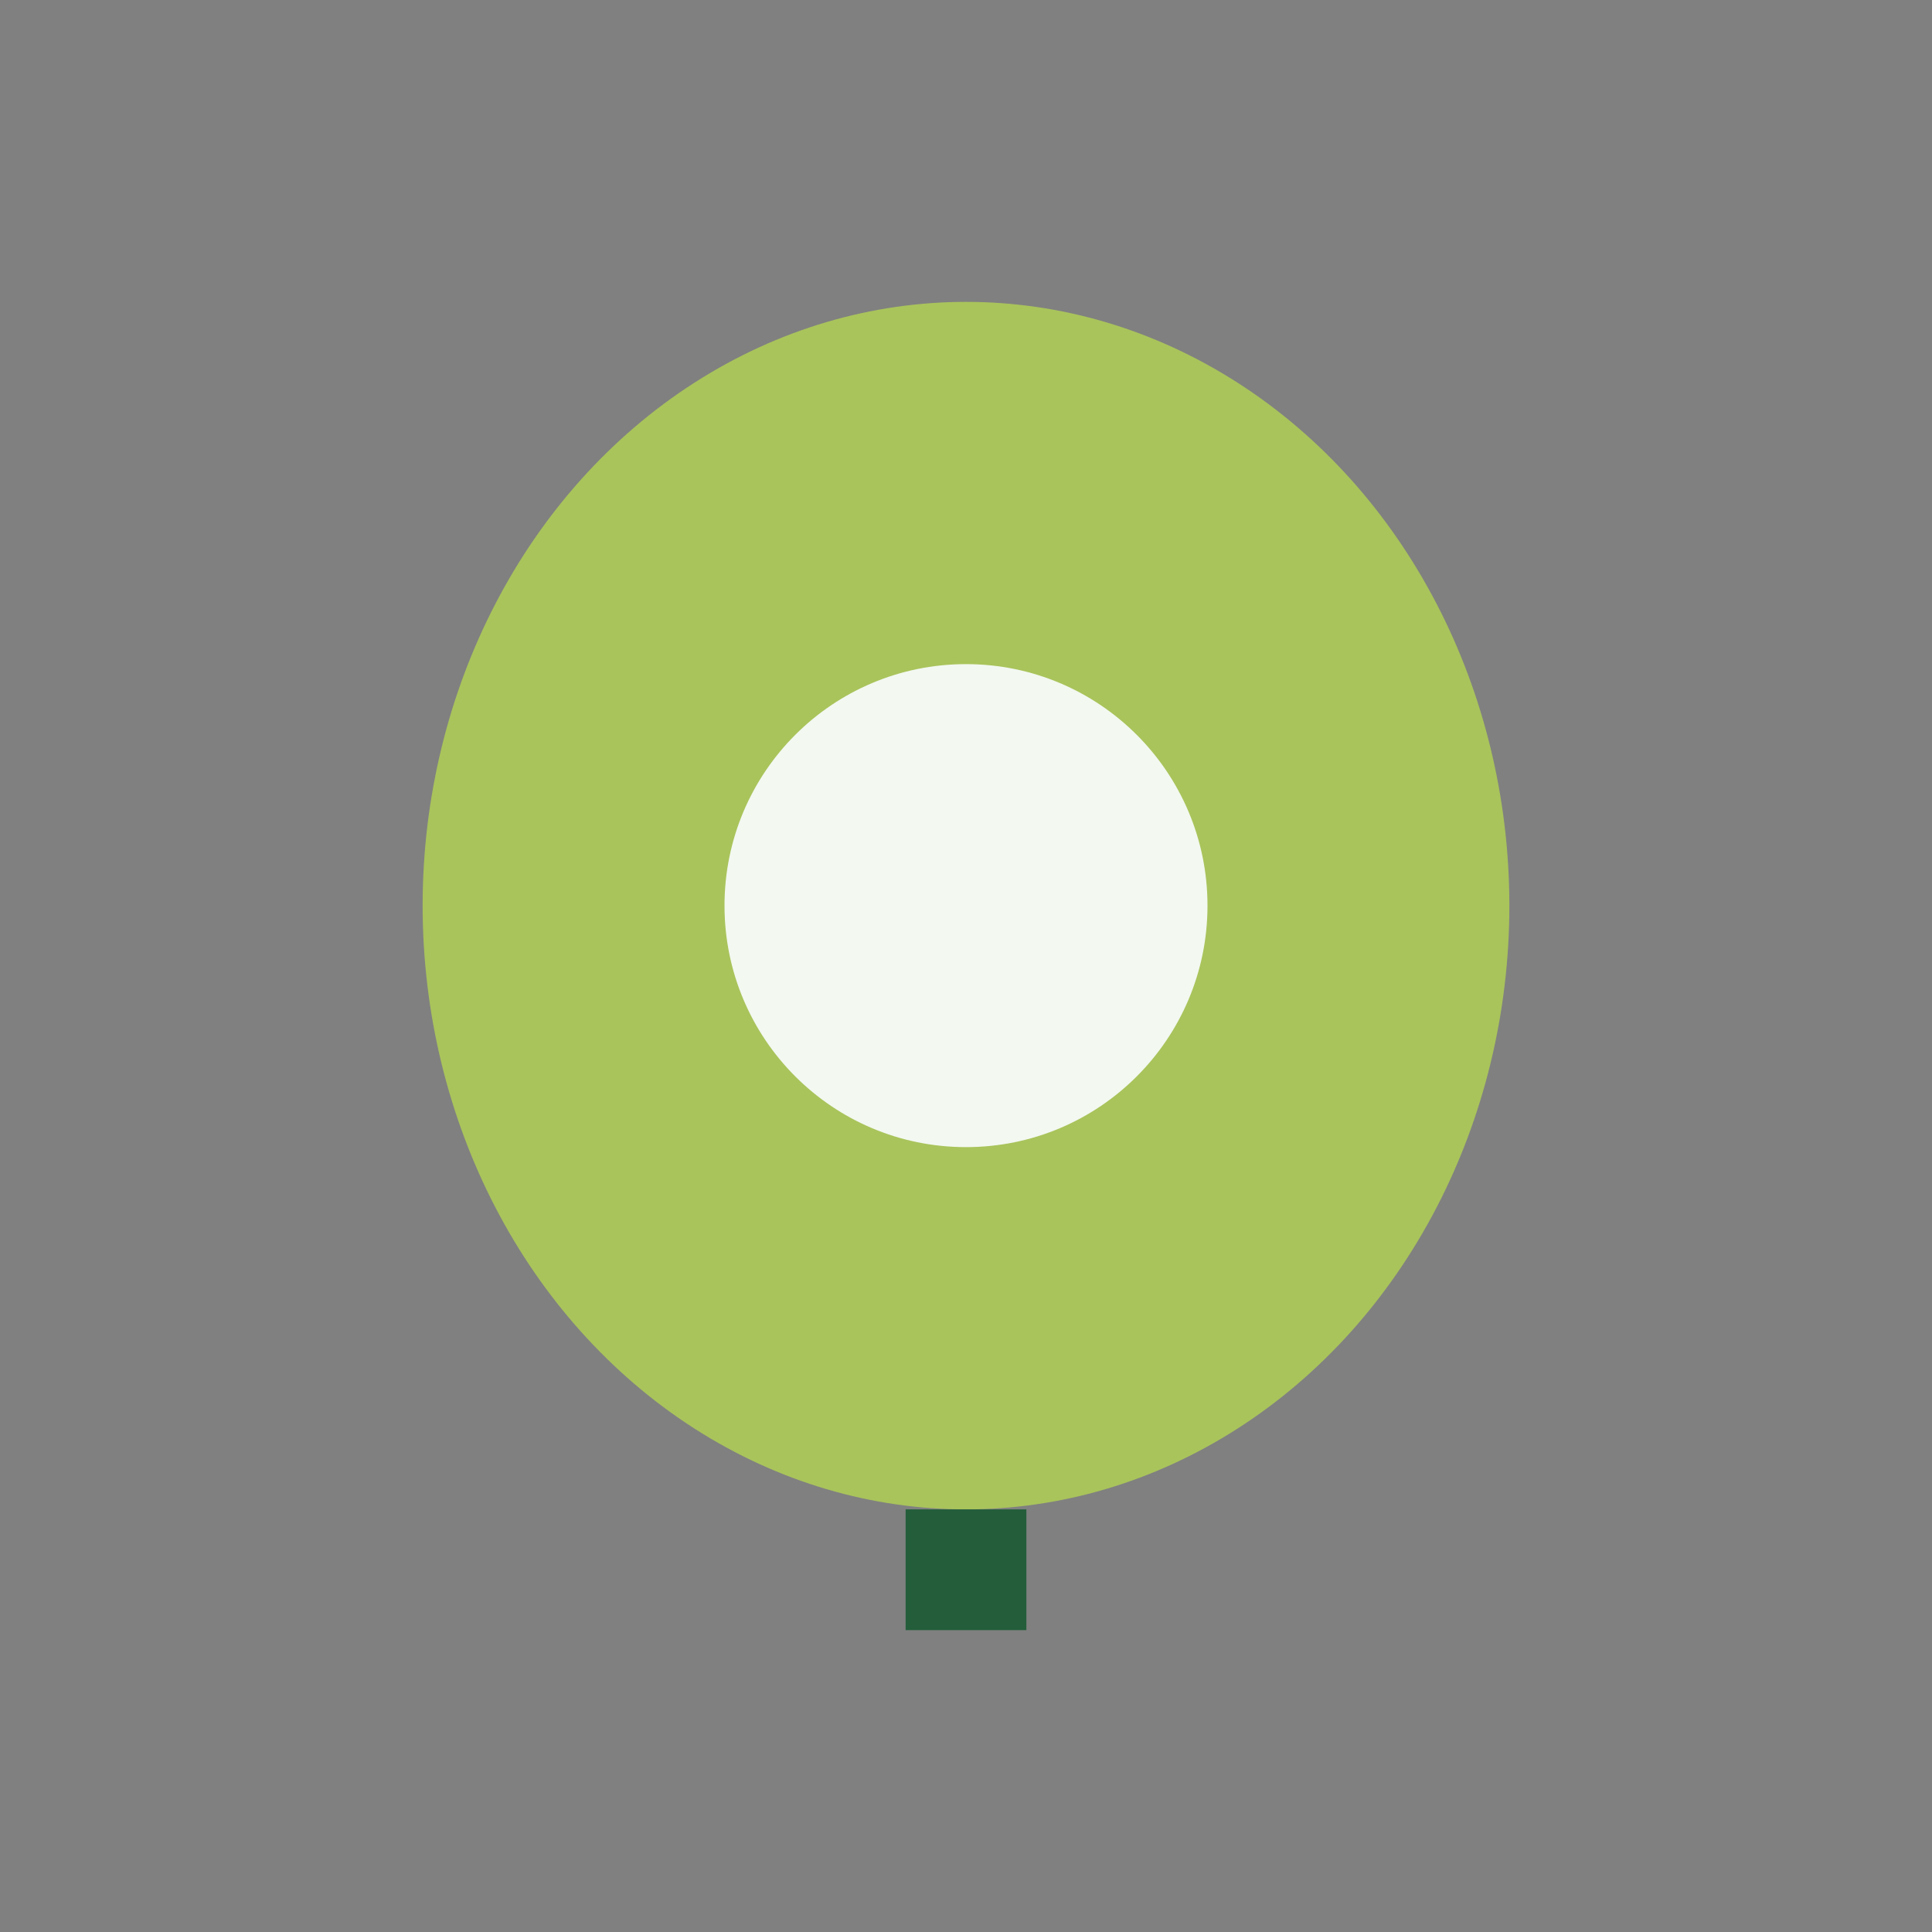
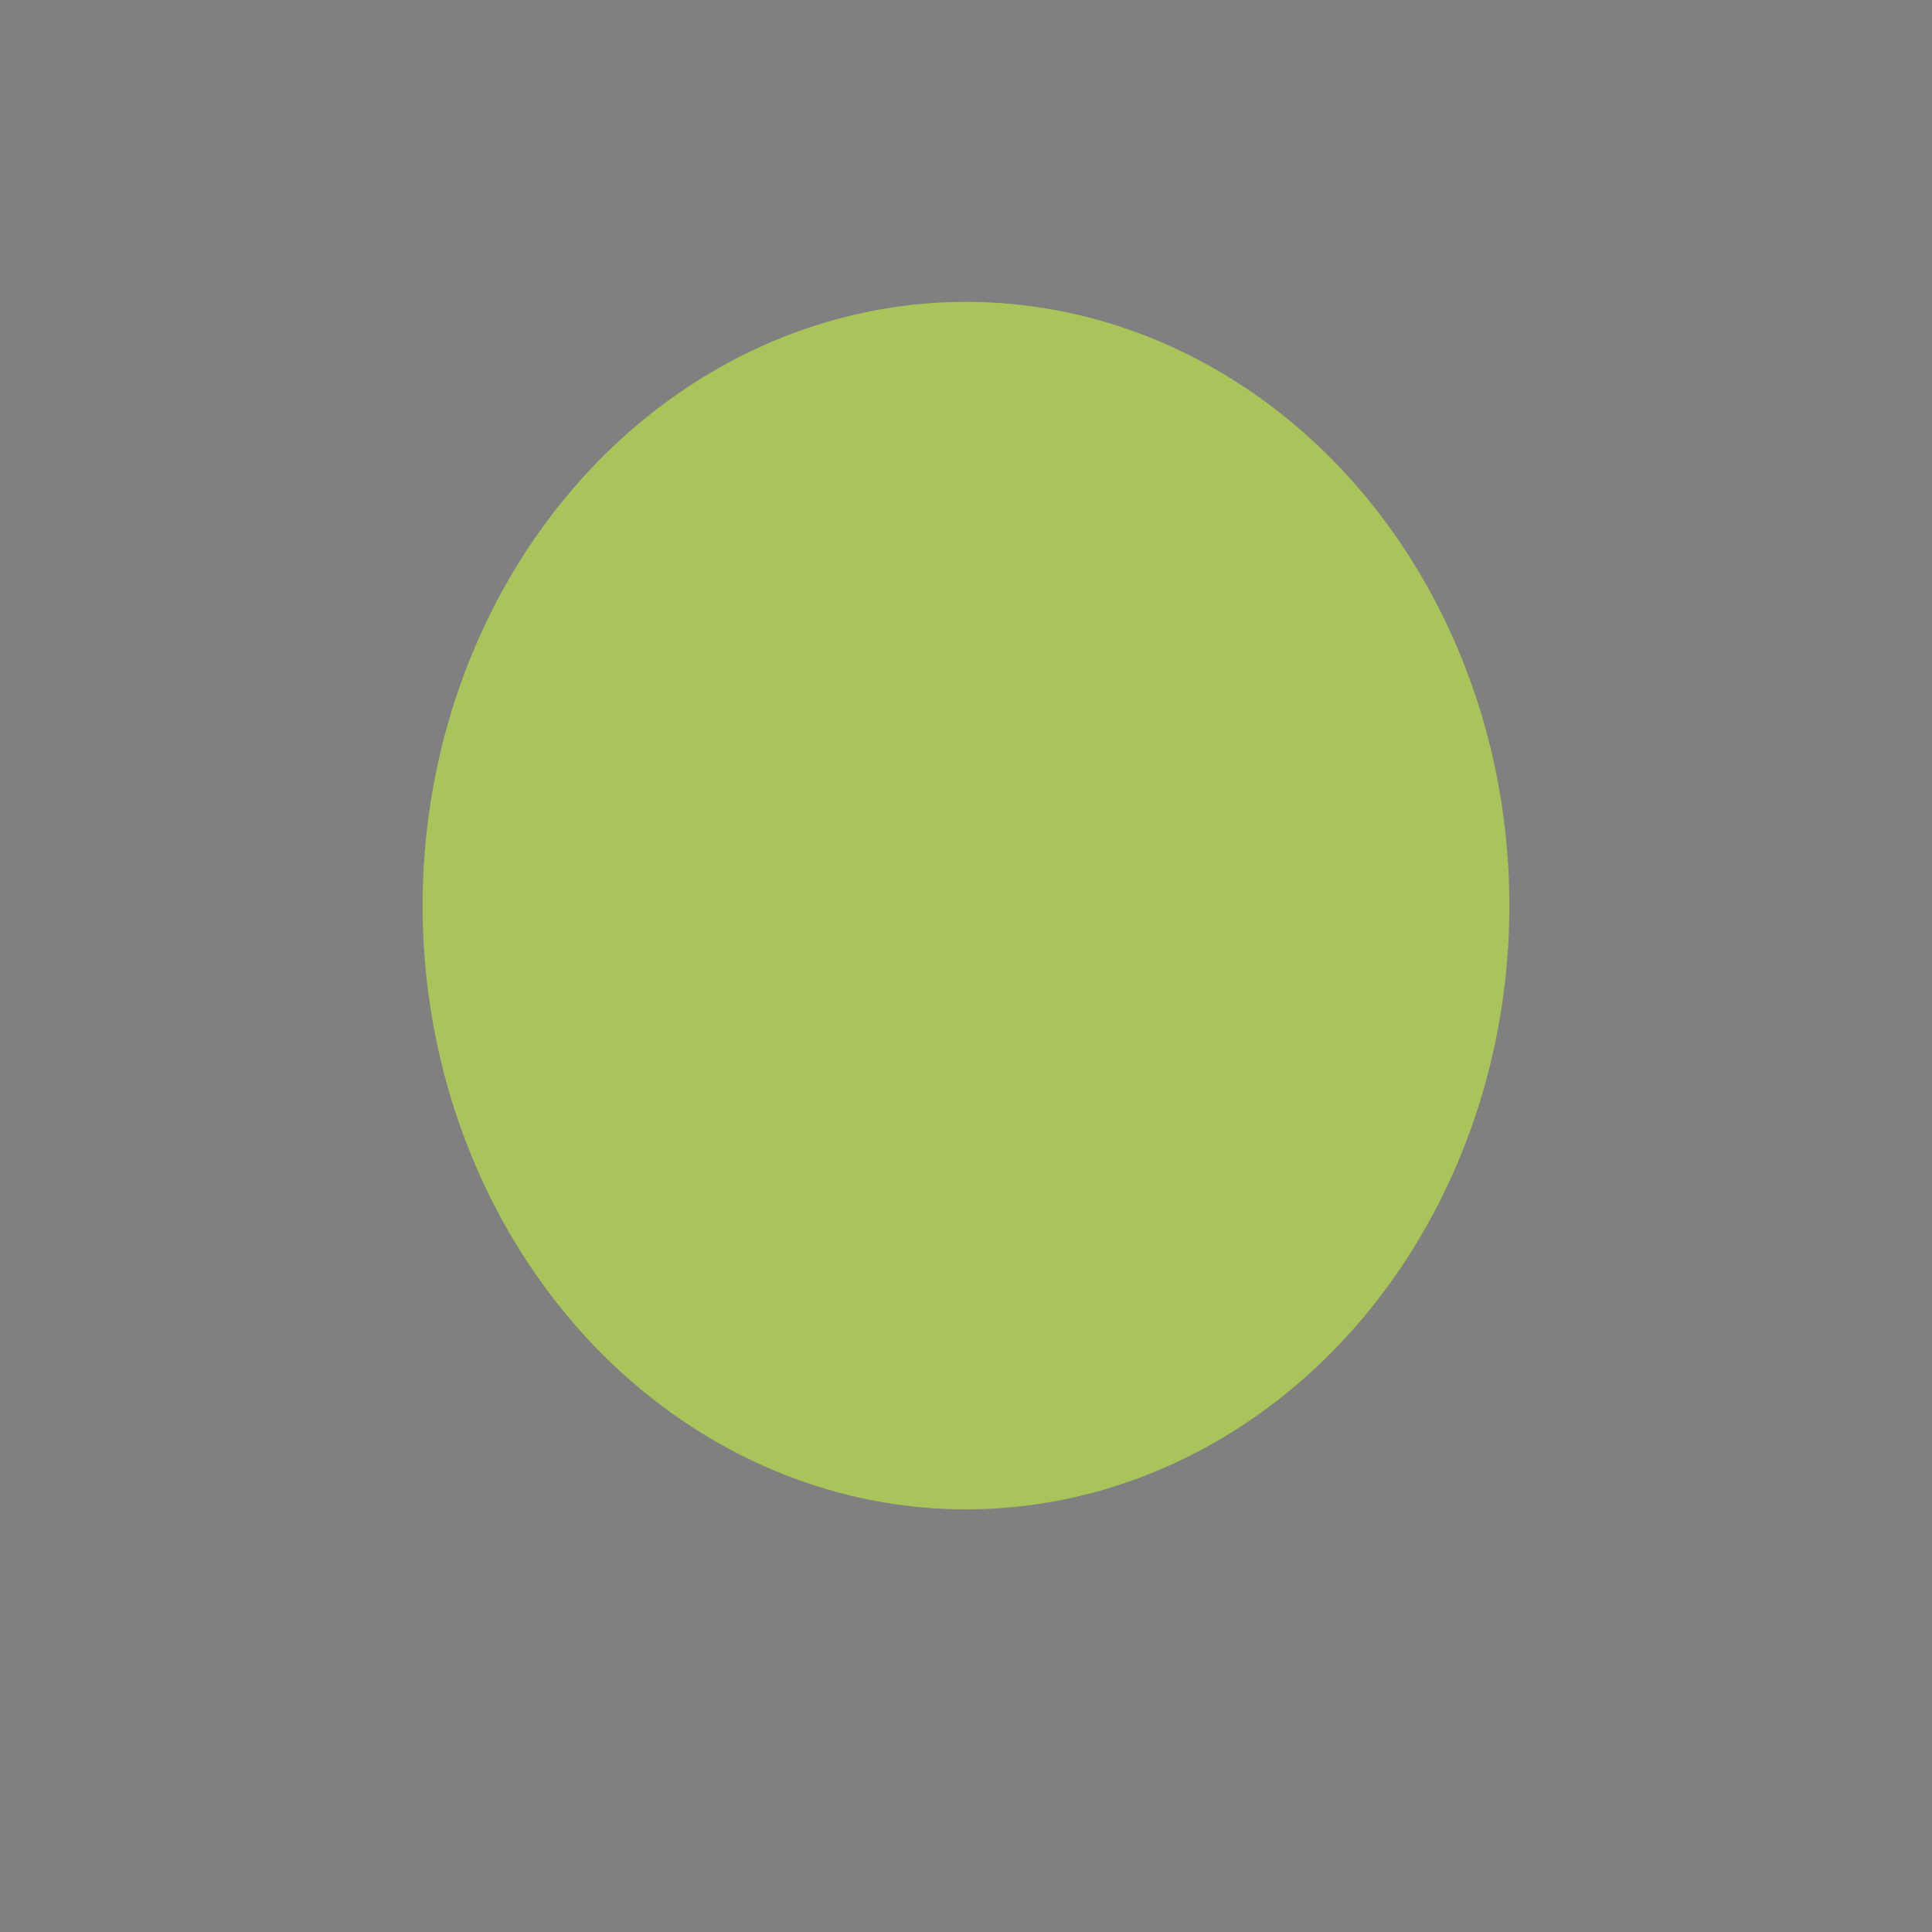
<svg xmlns="http://www.w3.org/2000/svg" width="32" height="32" viewBox="0 0 32 32">
  <rect x="0" y="0" width="32" height="32" fill="#808080" stroke="none" />
  <ellipse cx="16" cy="15" rx="9" ry="10" fill="#A9C45B" />
-   <circle cx="16" cy="15" r="4" fill="#F3F8F1" />
-   <path d="M16 25v2" stroke="#235D3A" stroke-width="2" />
</svg>